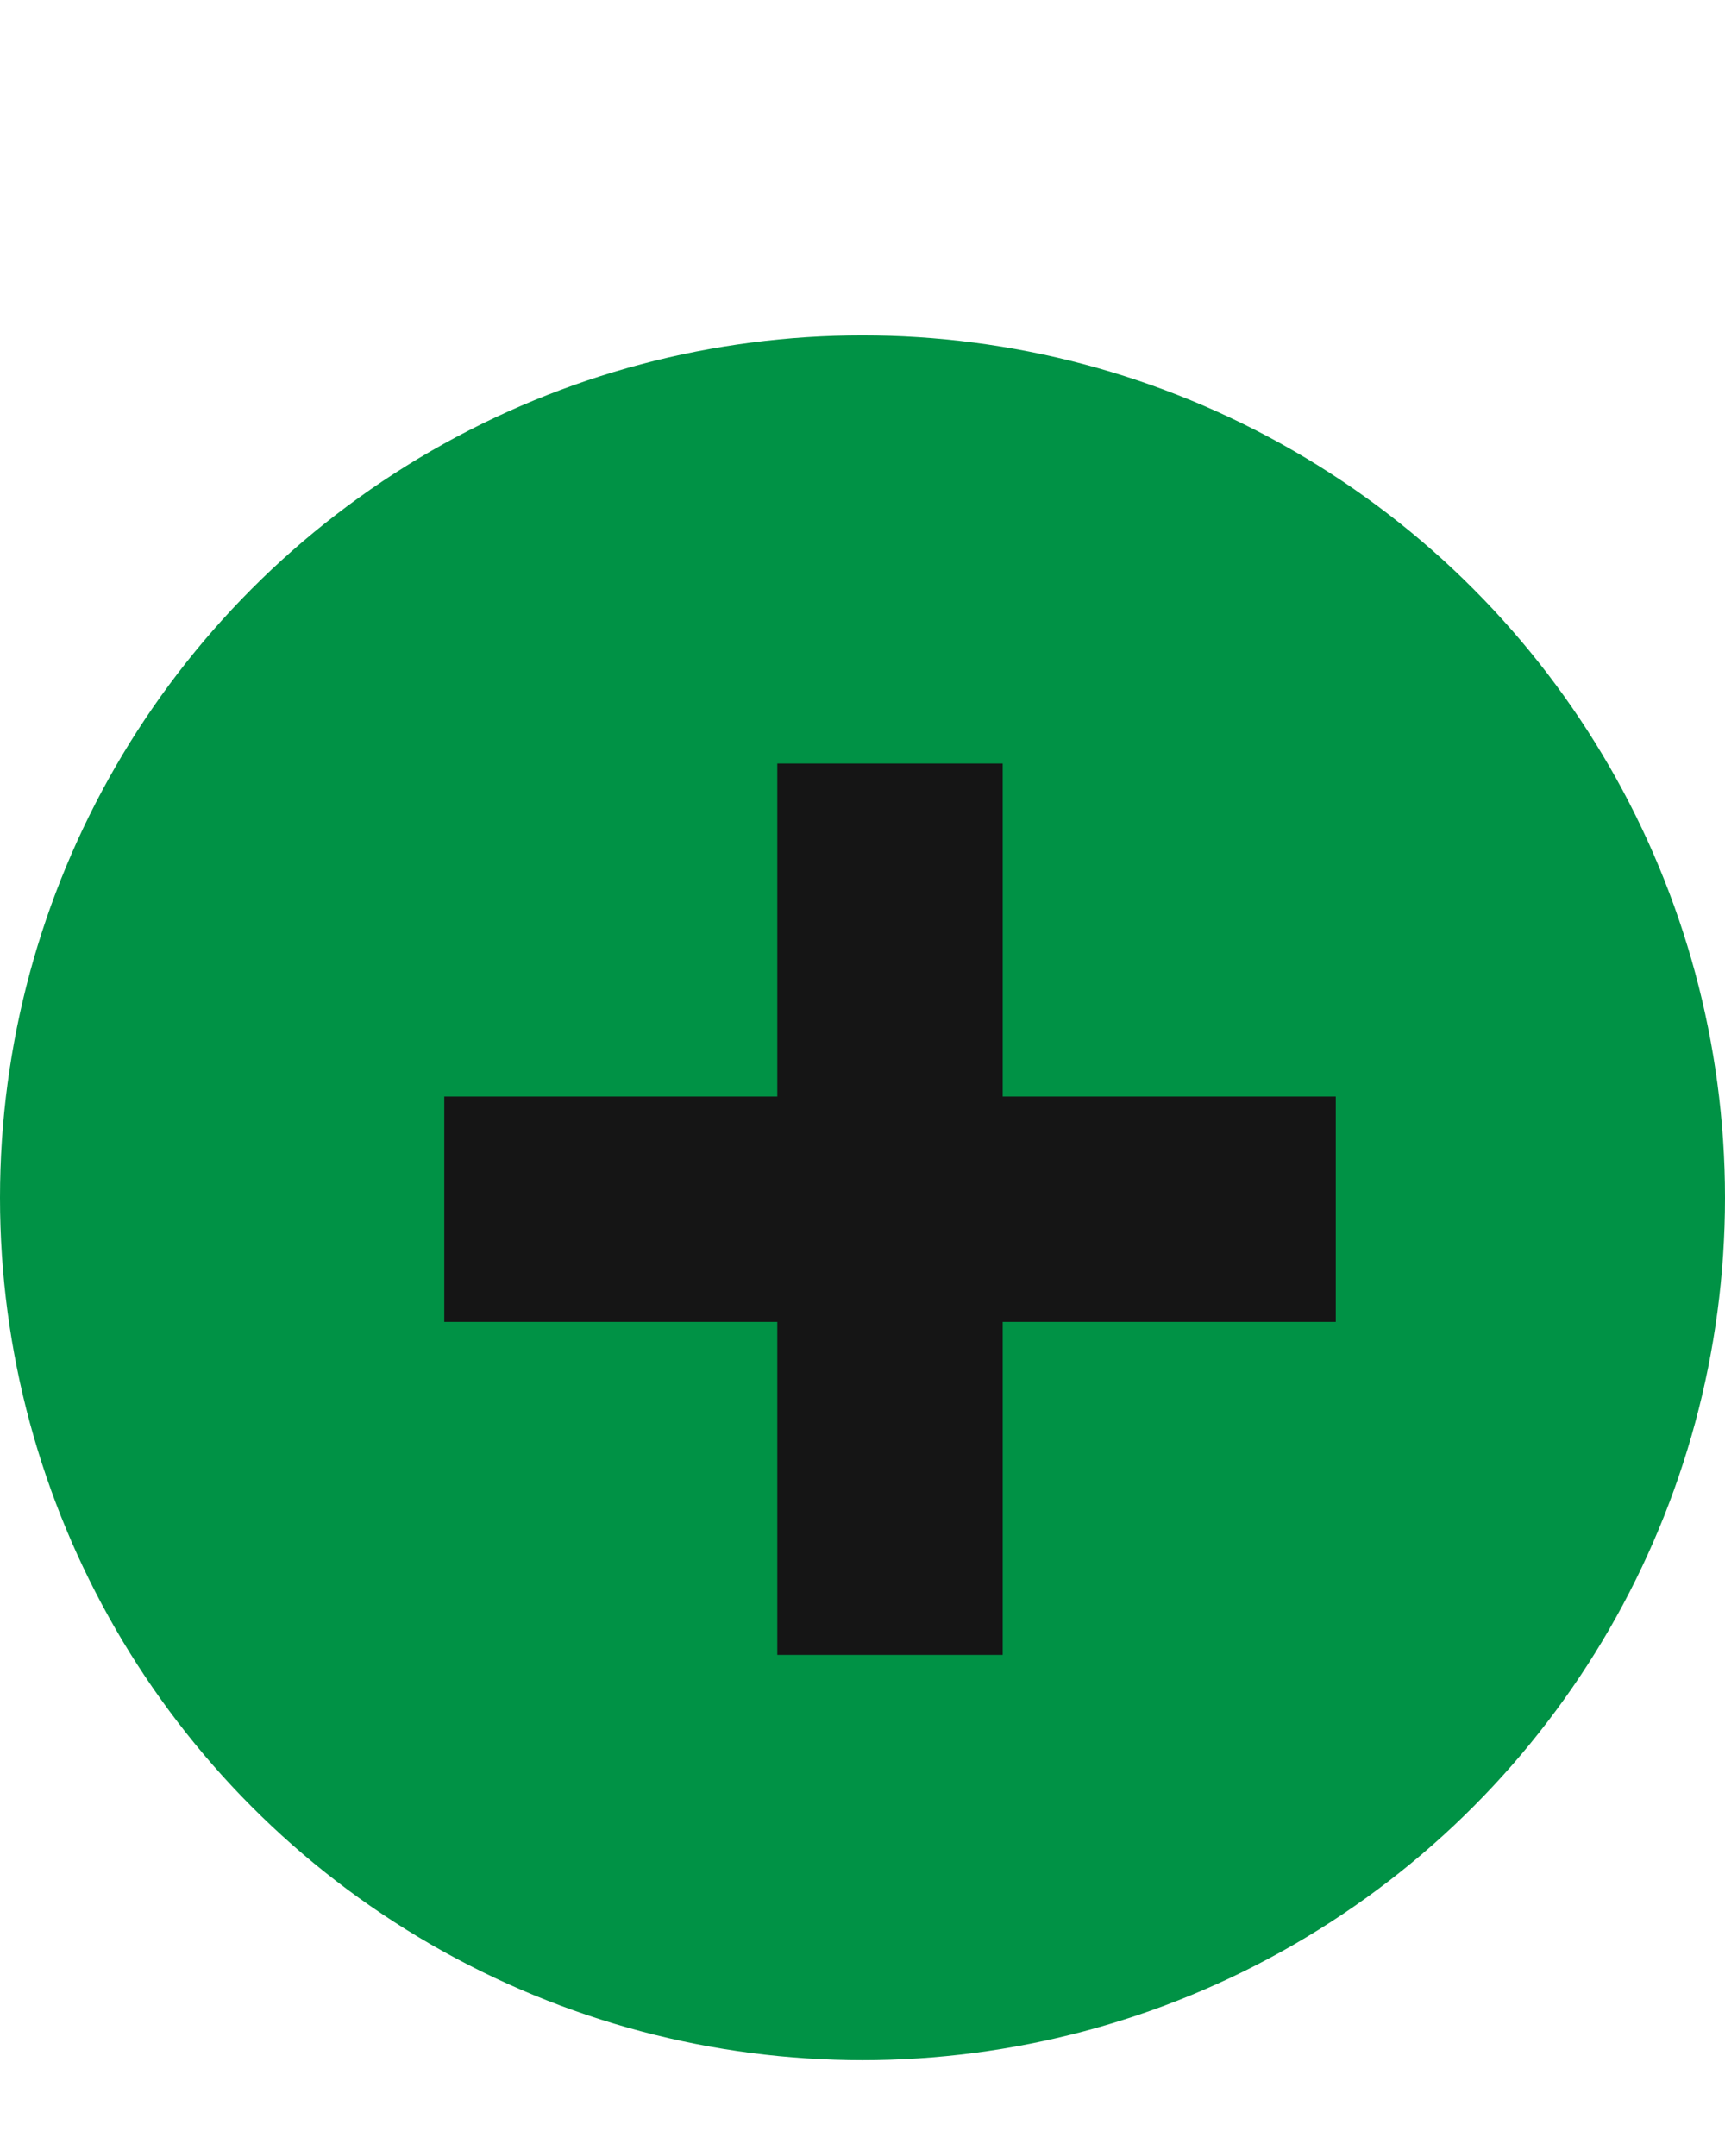
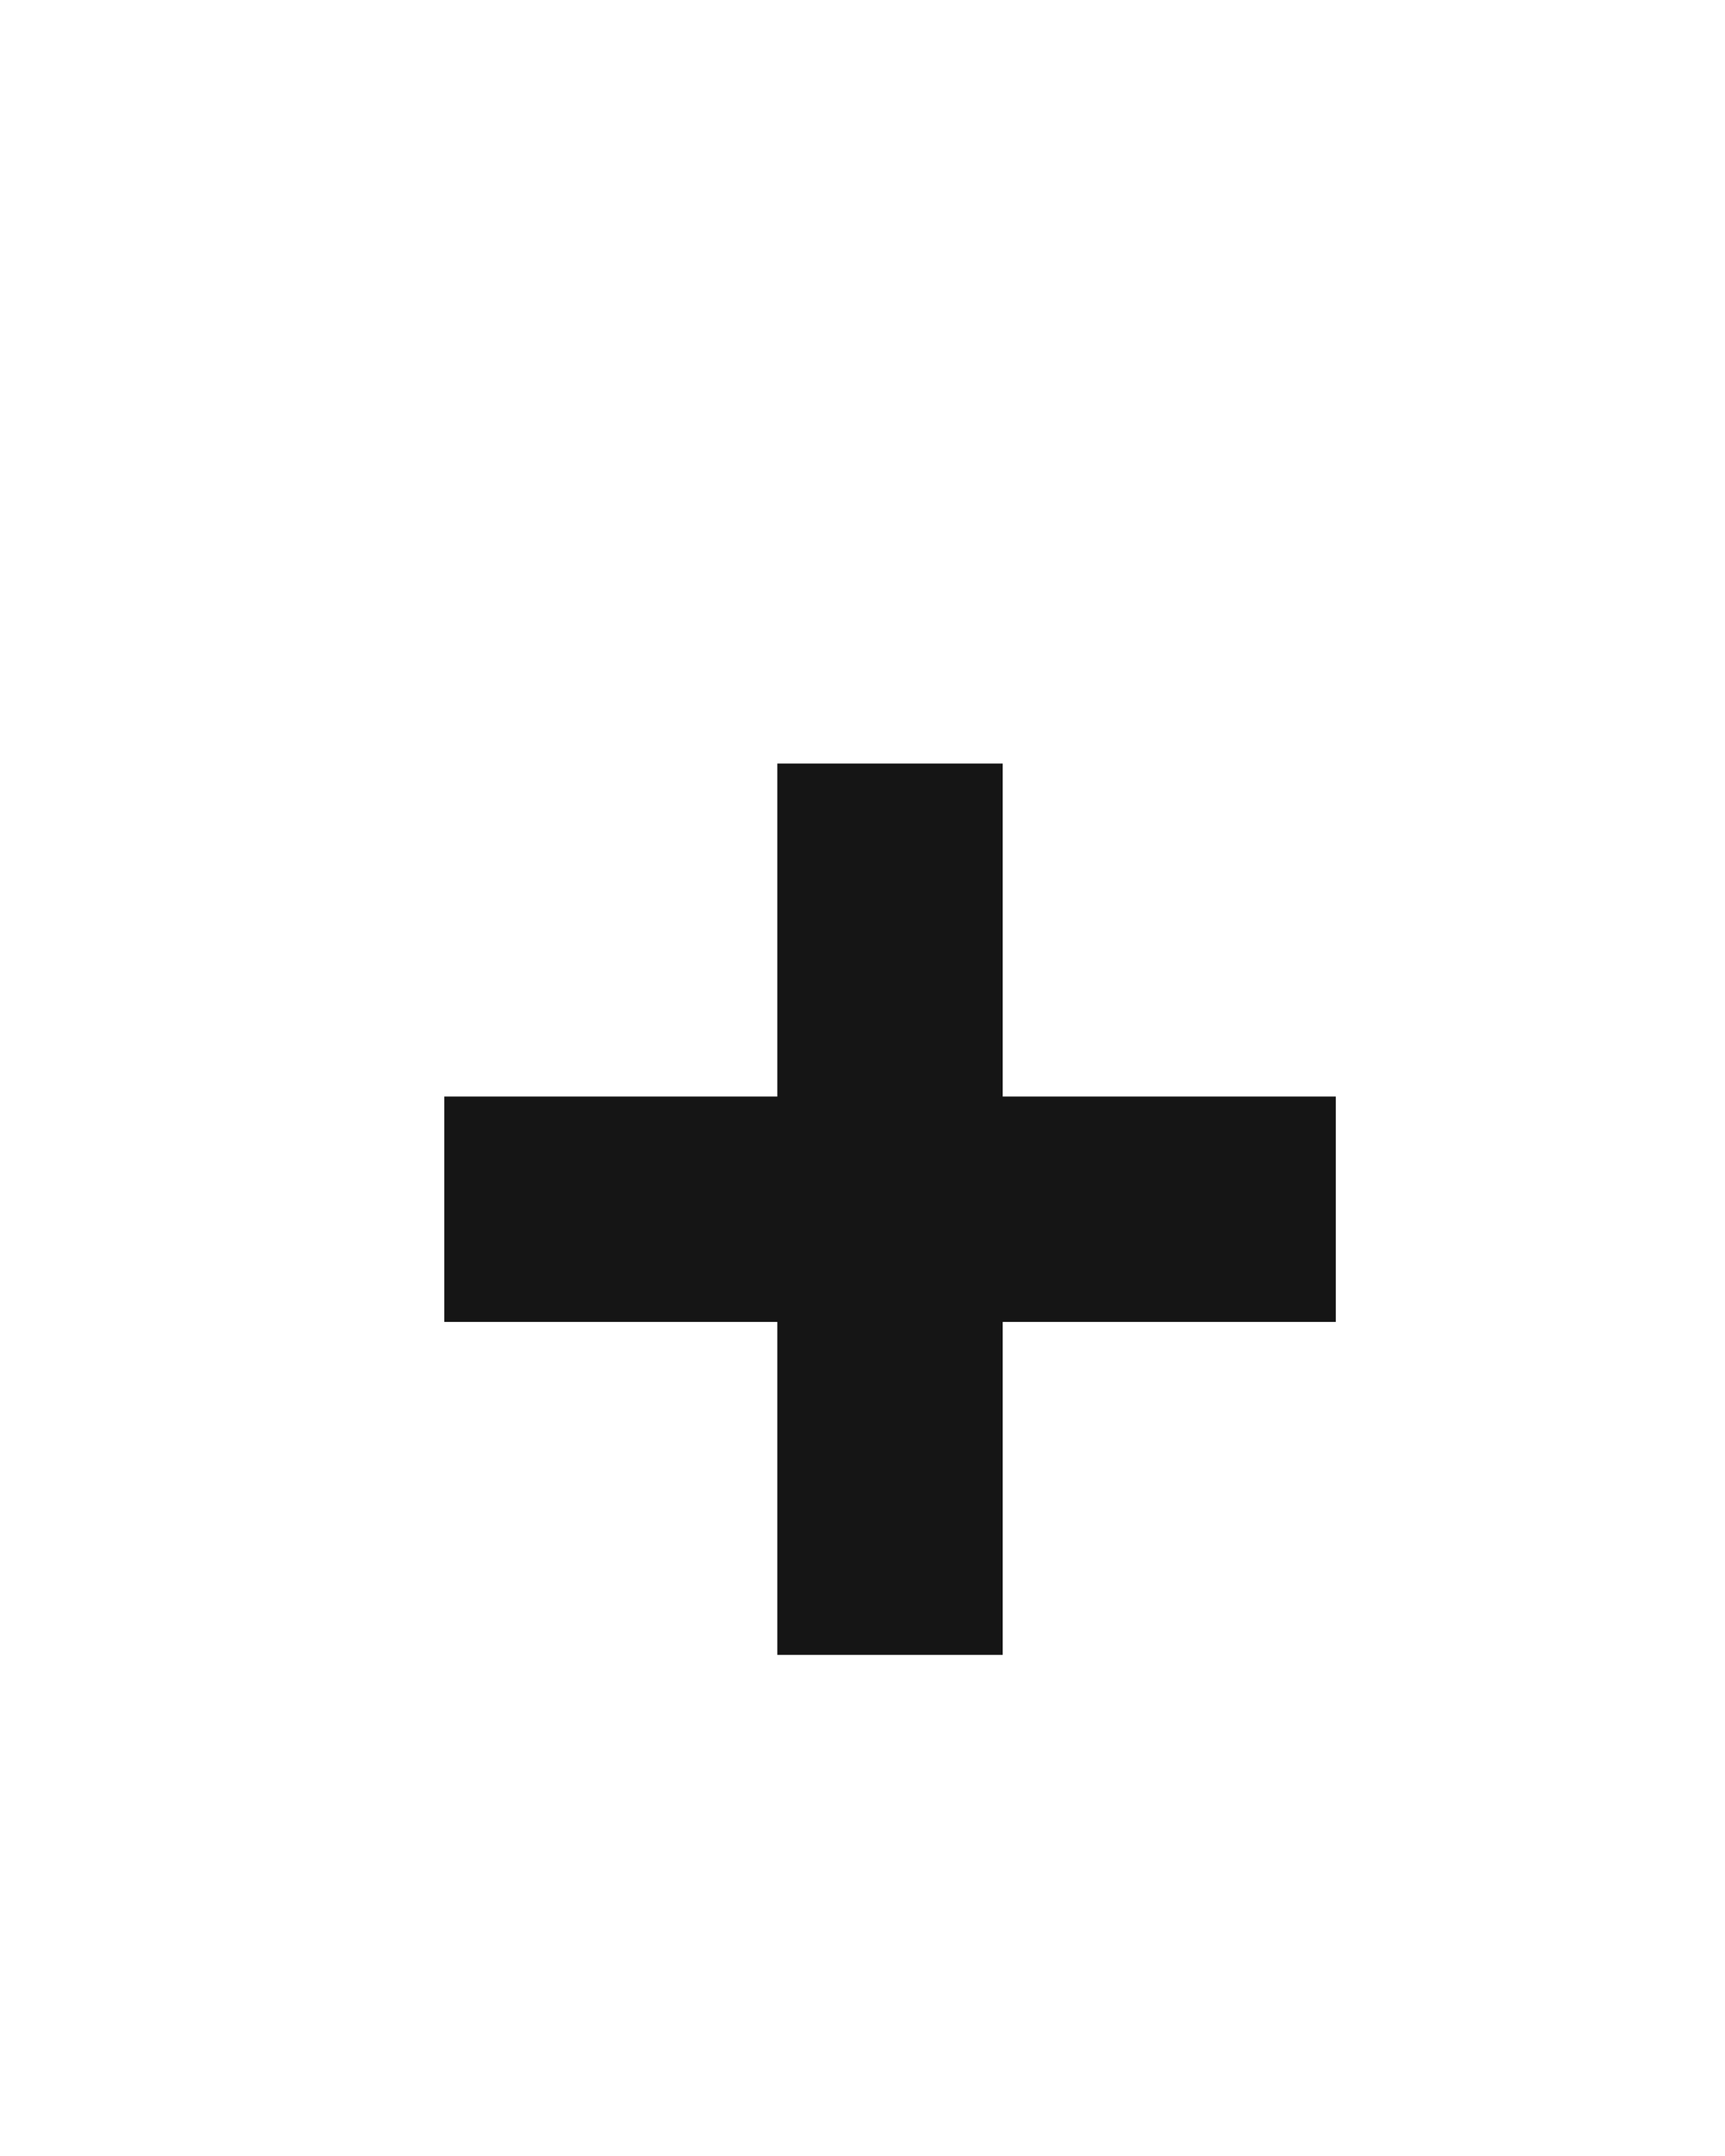
<svg xmlns="http://www.w3.org/2000/svg" width="36" height="45" viewBox="0 0 36 45" fill="none">
-   <circle cx="18" cy="25" r="18" fill="#009245" />
-   <path d="M16.222 34.541V15.936H20.926V34.541H16.222ZM9.272 27.591V22.887H27.877V27.591H9.272Z" fill="#151515" />
+   <path d="M16.222 34.541V15.936H20.926V34.541H16.222ZM9.272 27.591V22.887H27.877V27.591H9.272" fill="#151515" />
</svg>